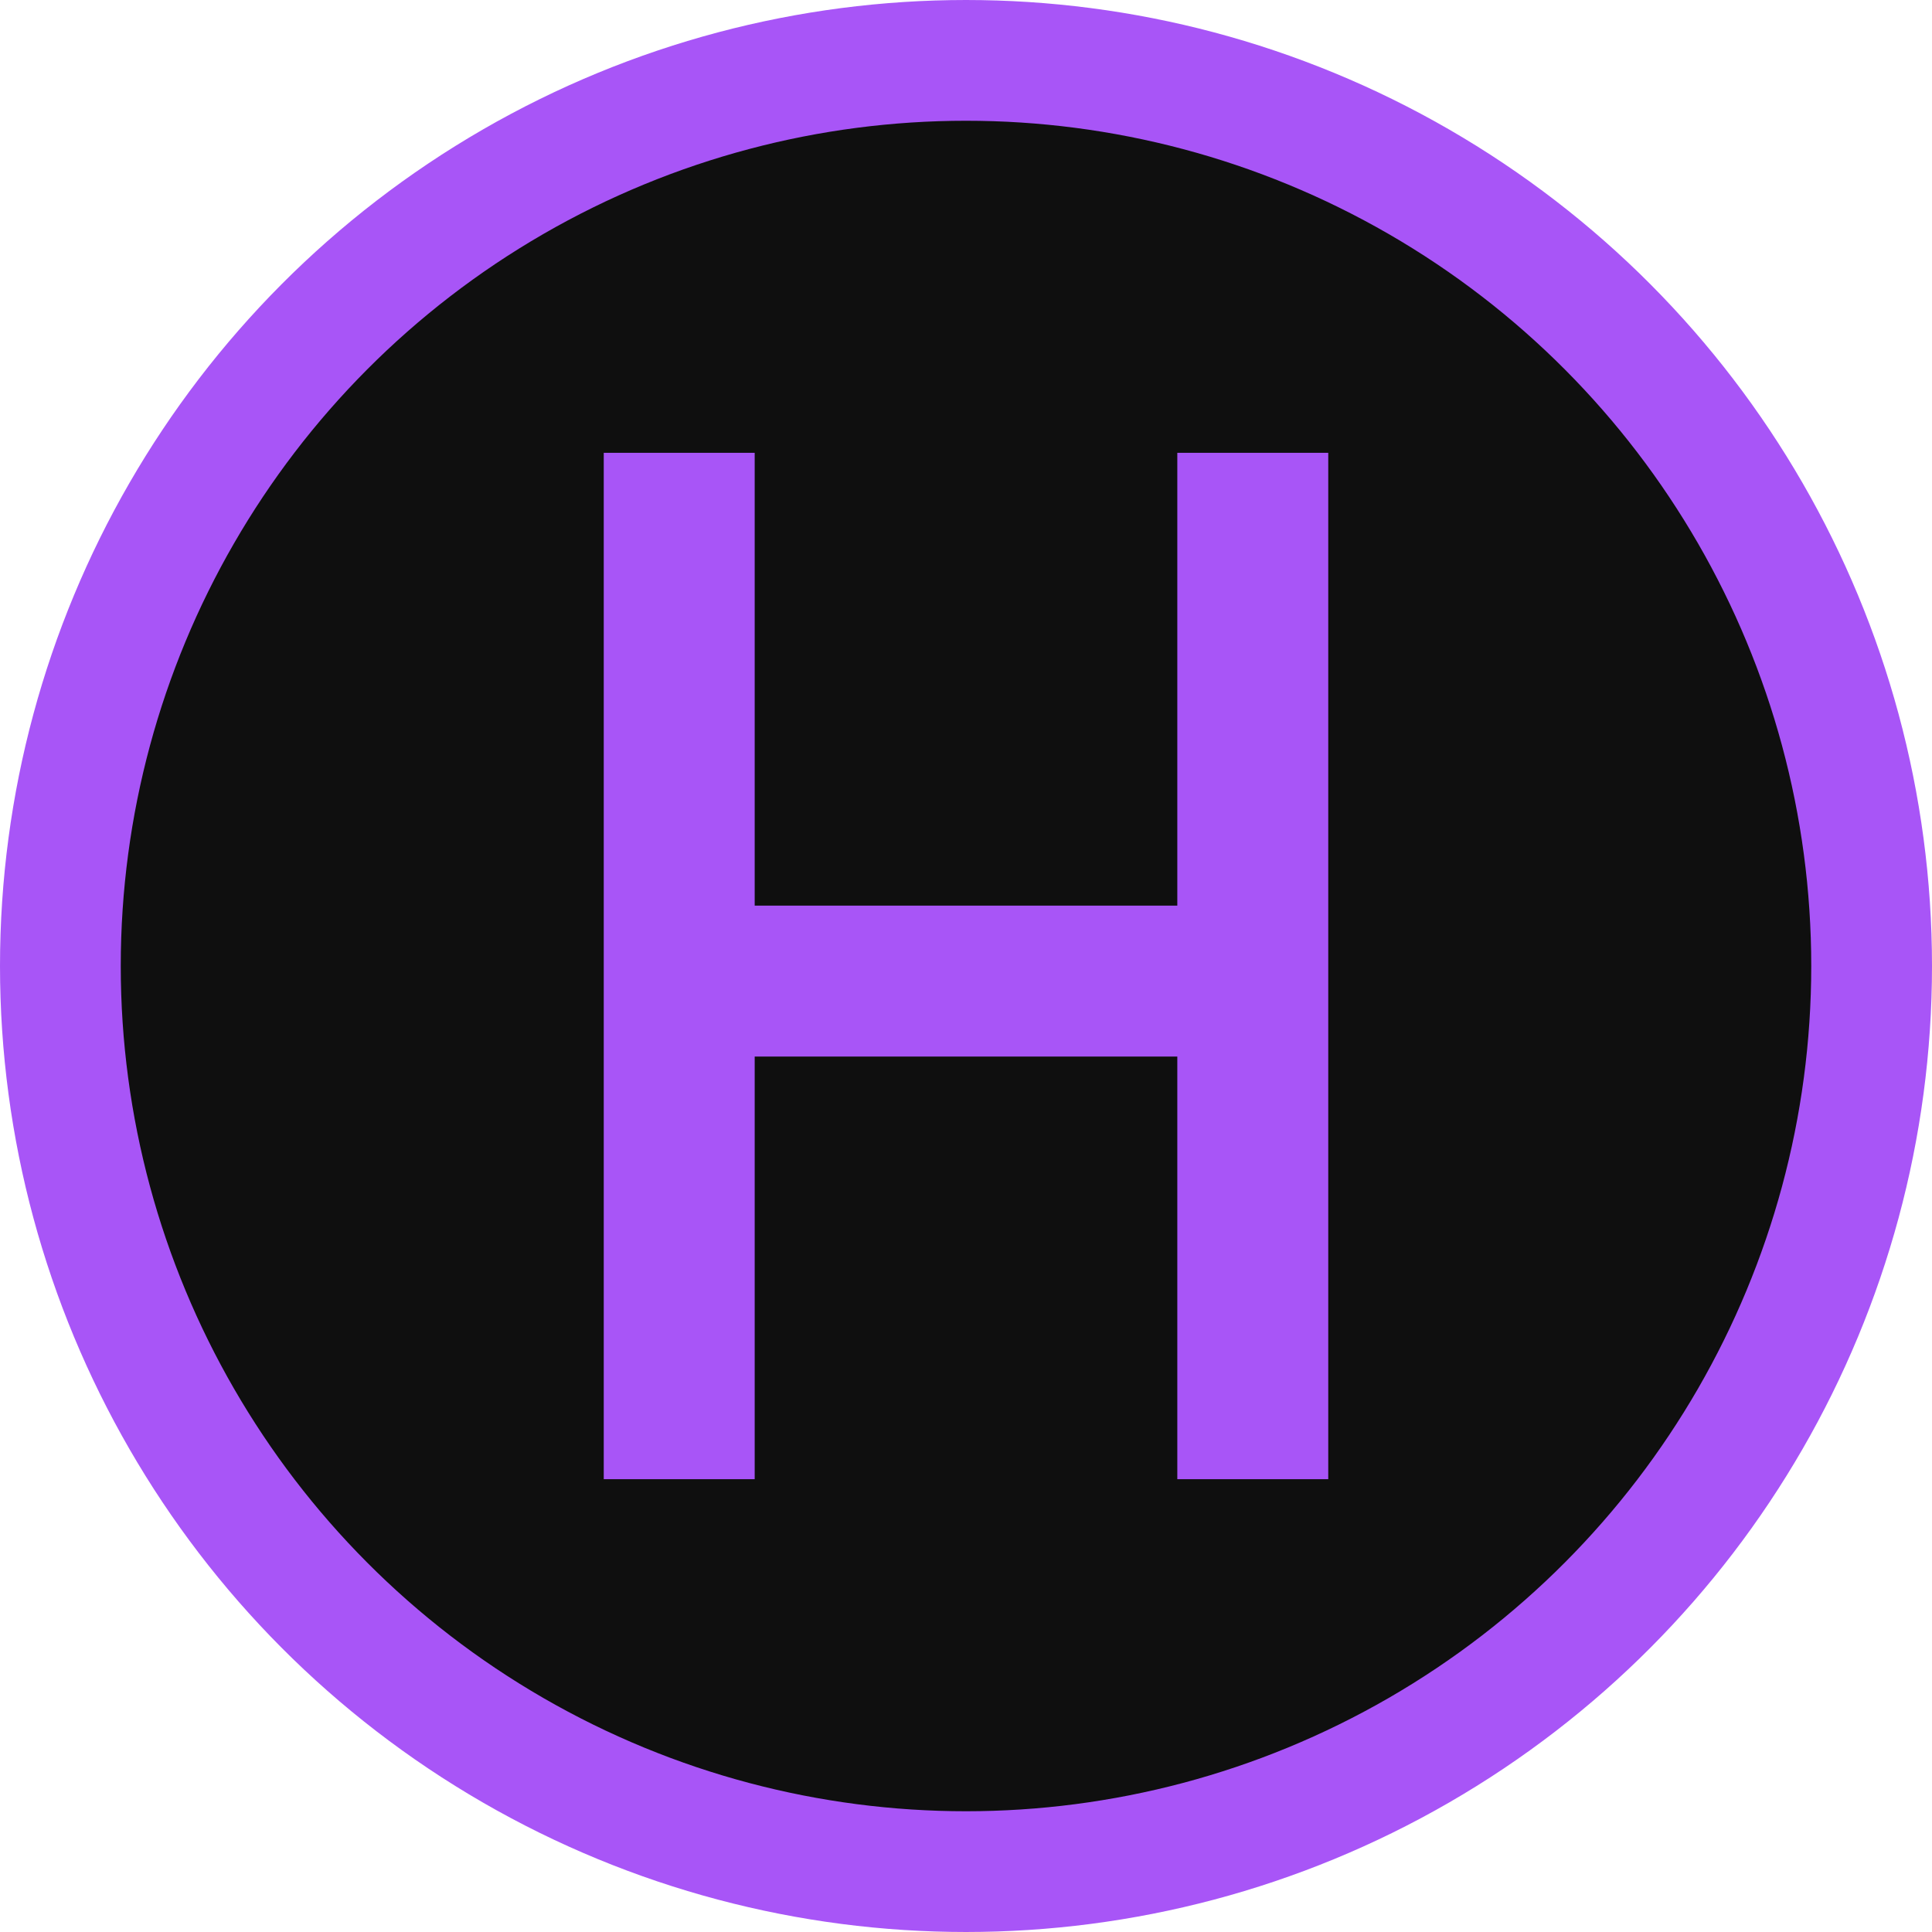
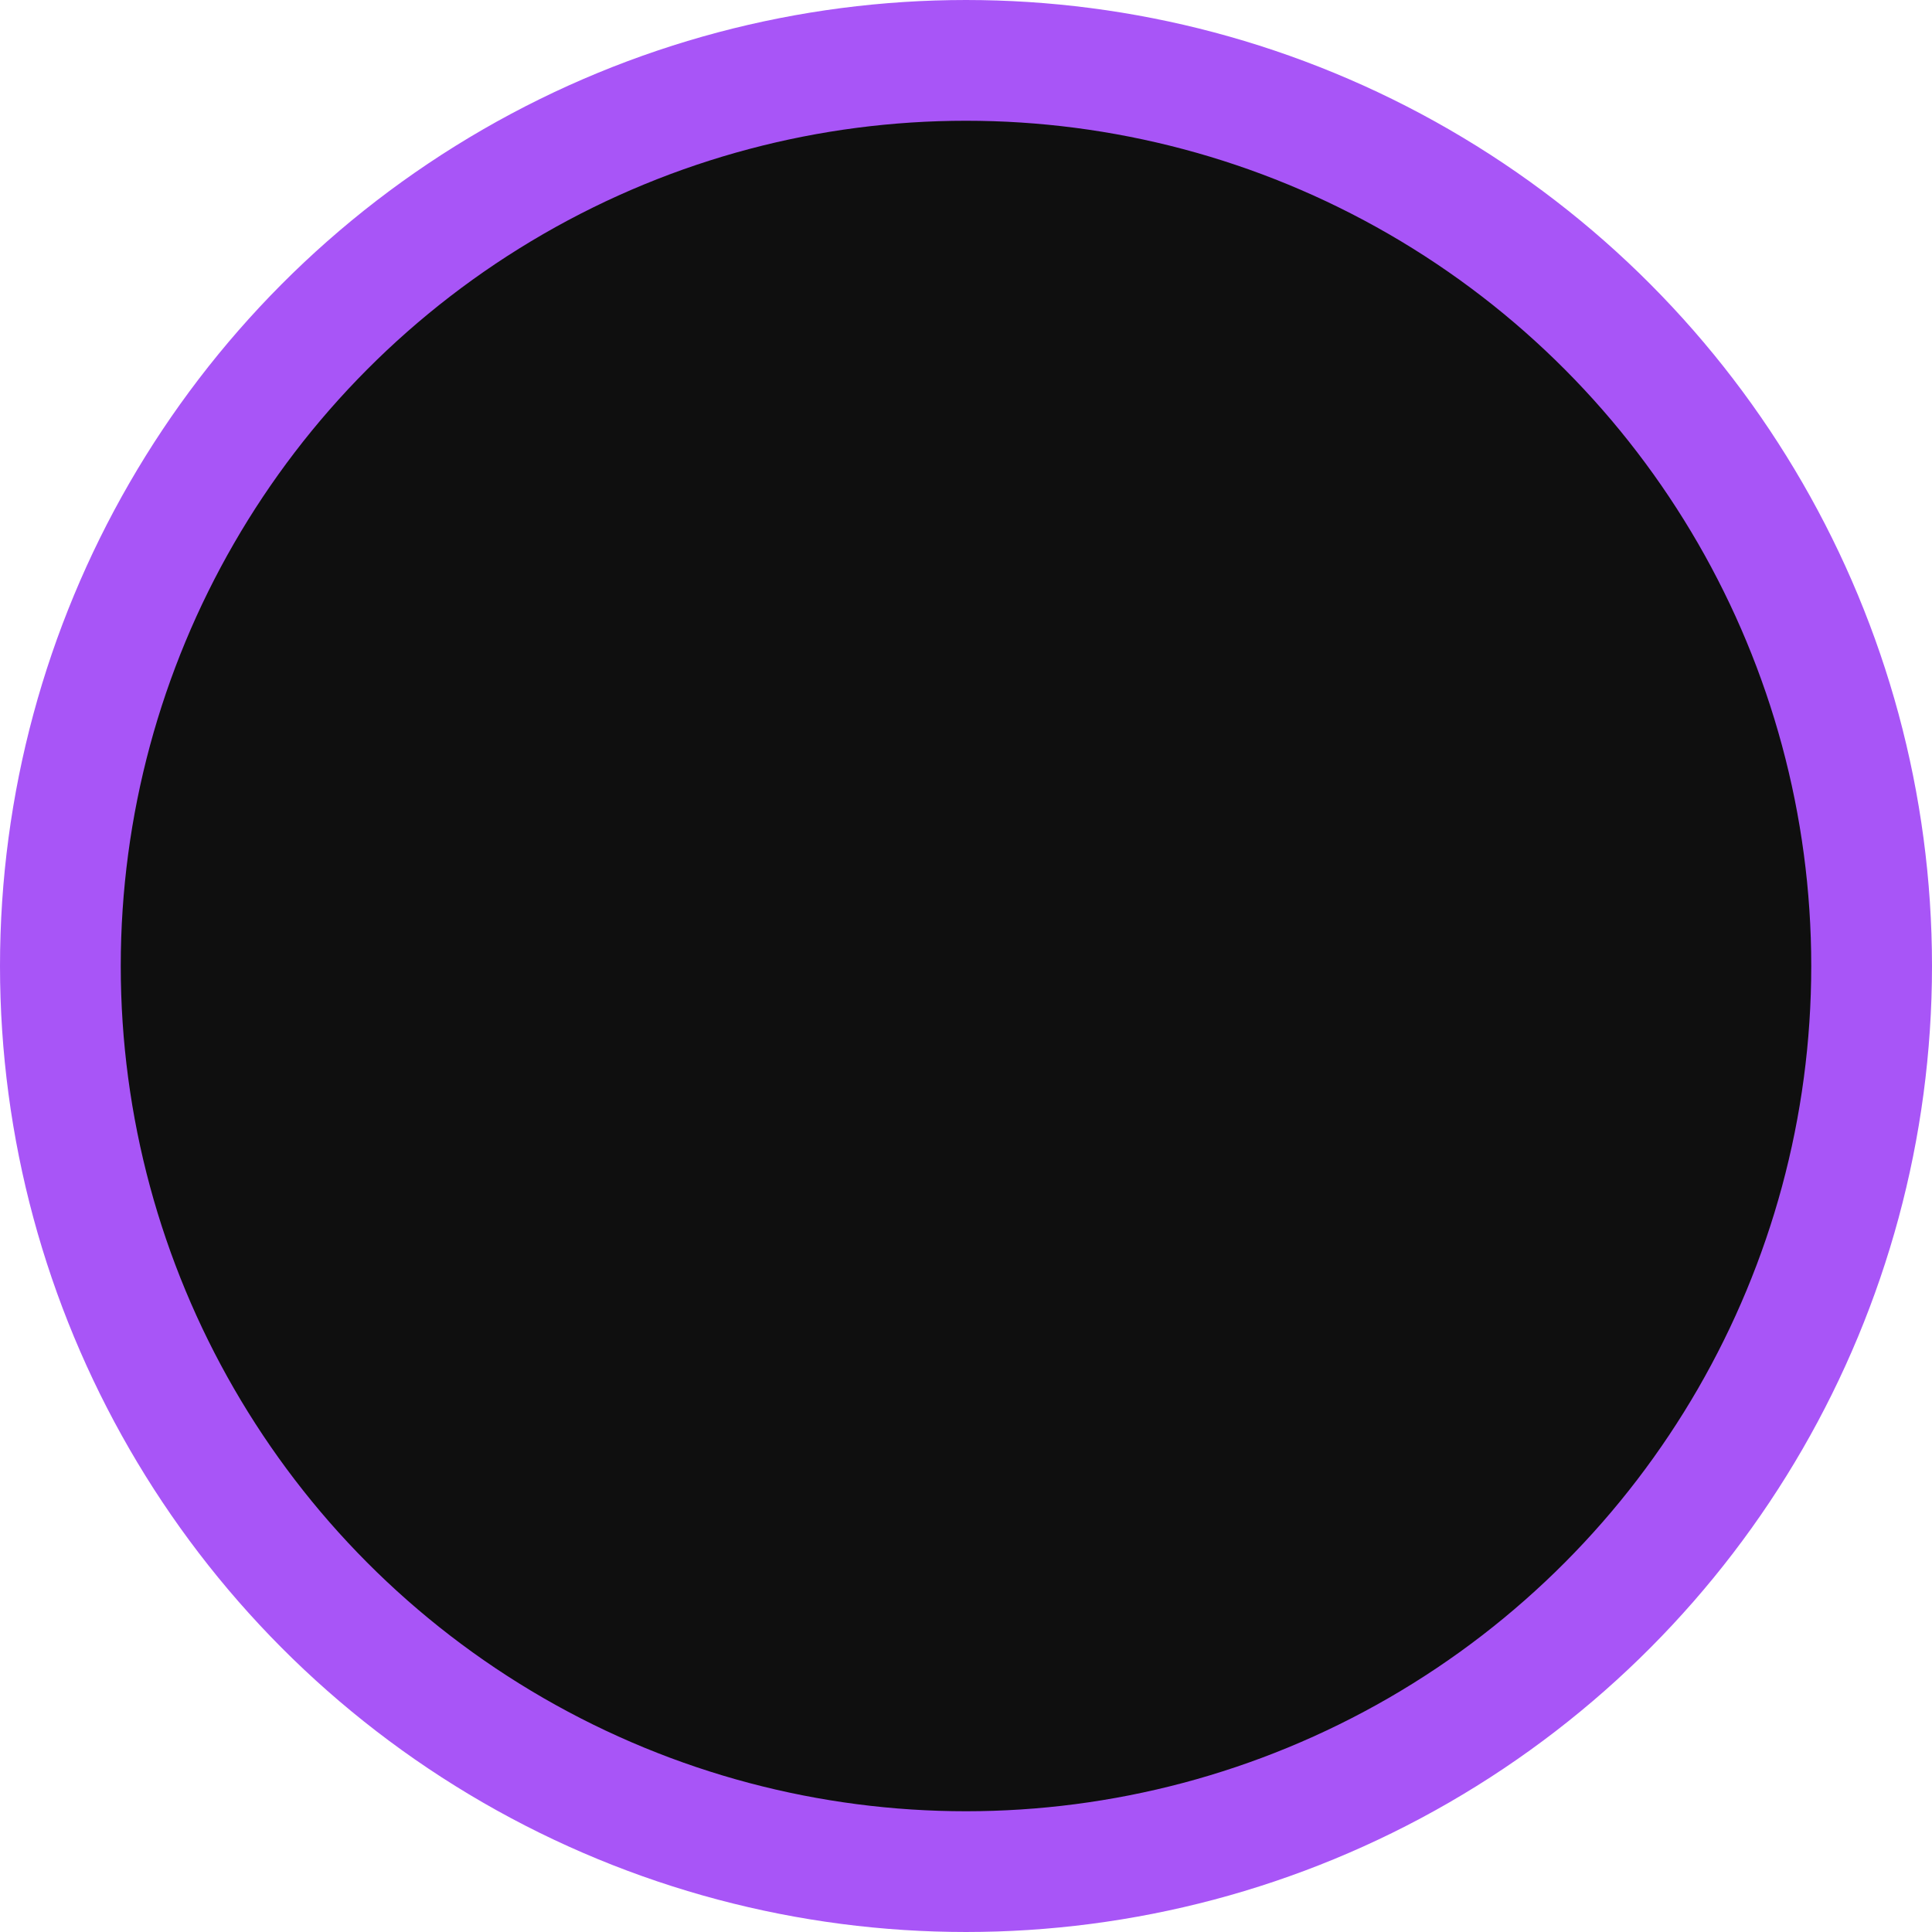
<svg xmlns="http://www.w3.org/2000/svg" width="32" height="32" viewBox="0 0 32 32" fill="none">
  <circle cx="16" cy="16" r="15" fill="#0f0f0f" stroke="#a855f7" stroke-width="2" />
-   <path d="M10 7.5h2.5v7.5h7V7.5H22v17h-2.5v-7h-7v7H10v-17z" fill="#a855f7" />
</svg>